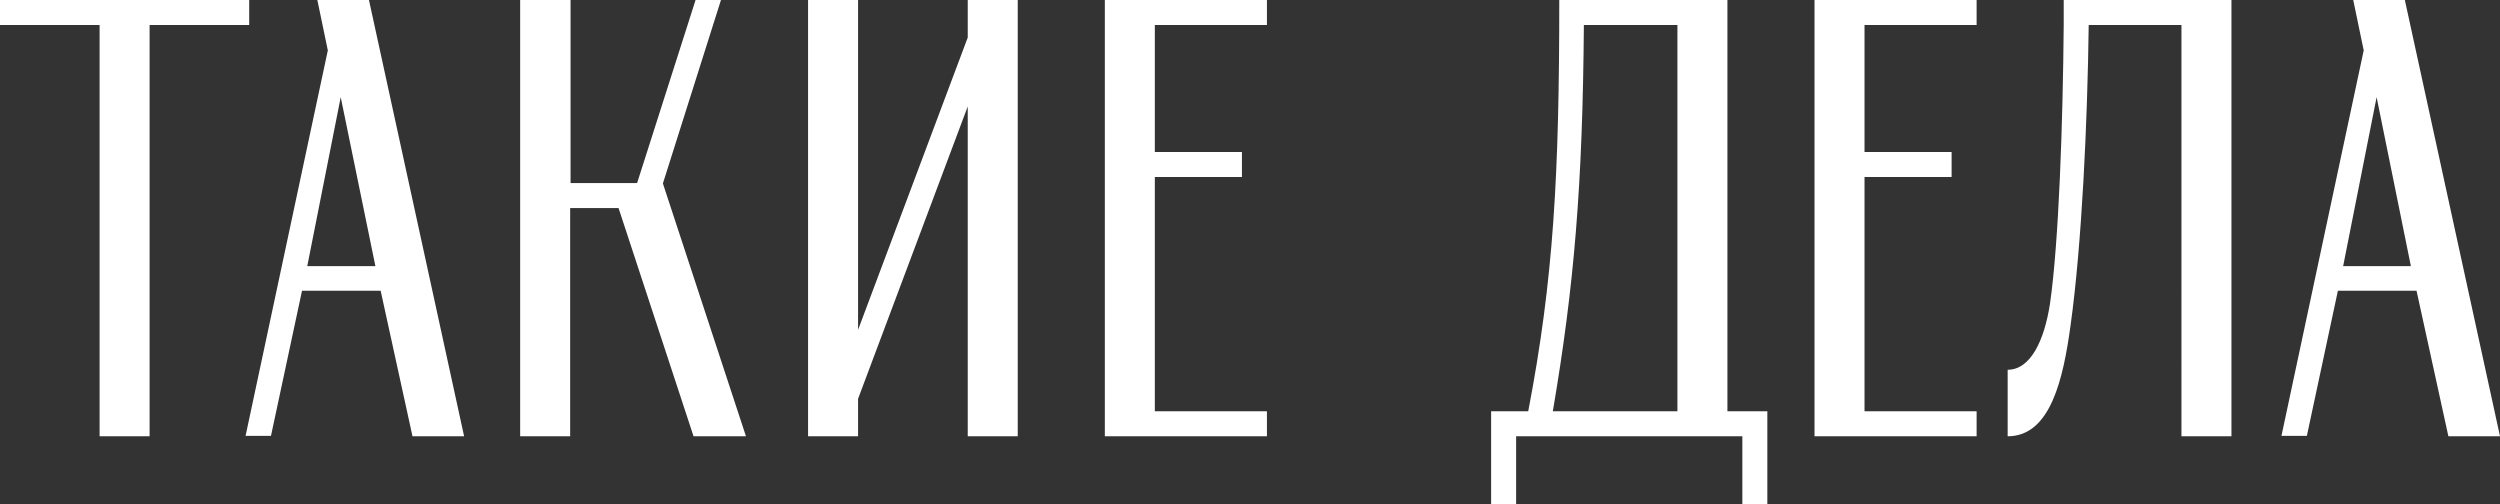
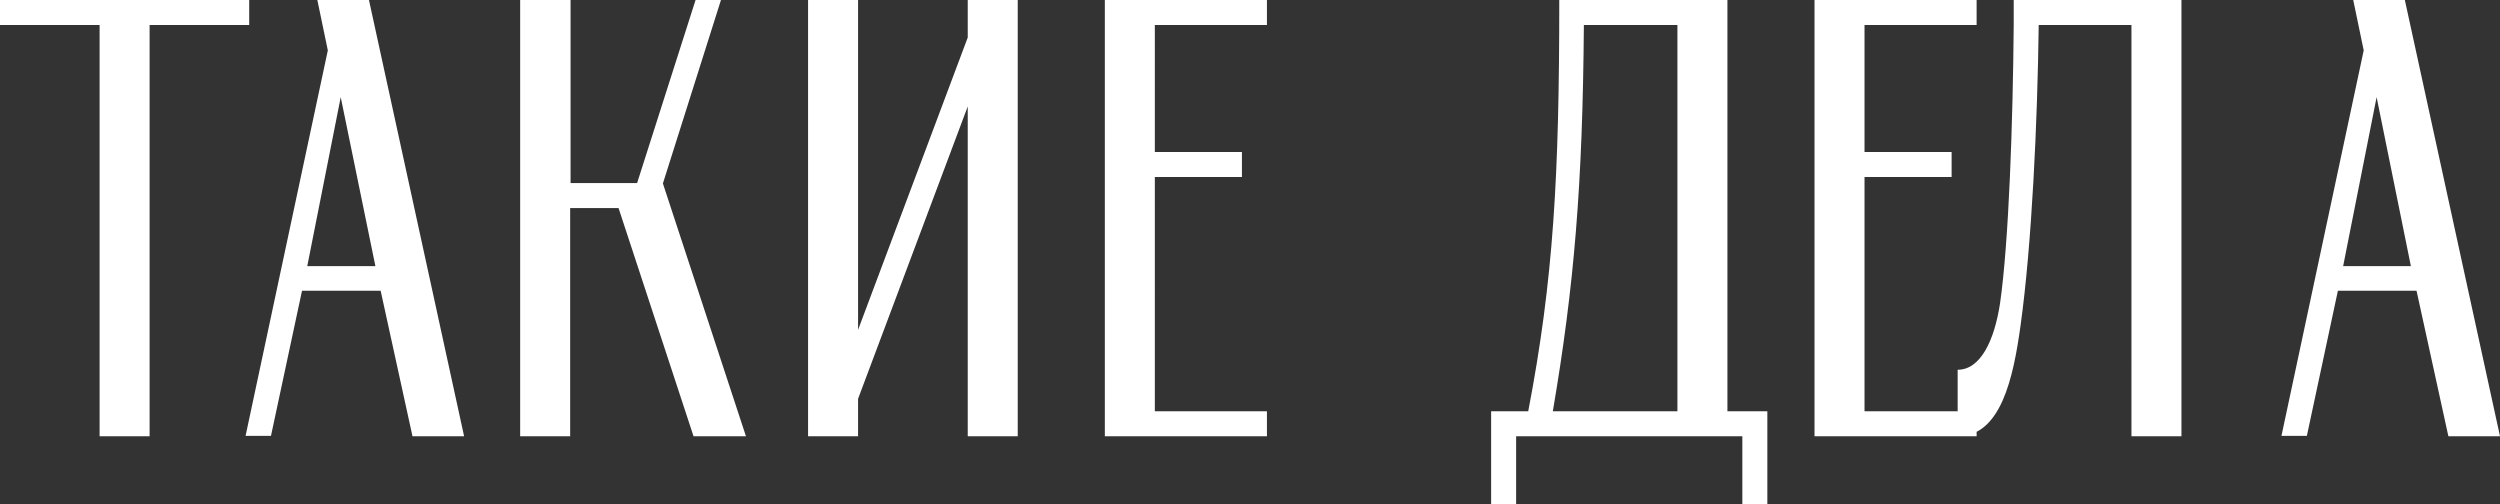
<svg xmlns="http://www.w3.org/2000/svg" version="1.1" x="0px" y="0px" viewBox="0 0 620 125" style="enable-background:new 0 0 620 125;" xml:space="preserve">
  <rect x="0" y="0" width="620" height="125" fill="#333333" stroke="none" />
  <style type="text/css">
	.st0{fill:#FFFFFF;}
</style>
-   <path class="st0" d="M369.8,102v23h6.2v-16.8h56.1V125h6.2v-23h-9.9V0h-41.7c0,43.4-1.4,69.2-7.7,102H369.8z M240,108.2h12.4V0H240  v9.3l-27.2,72.5V0h-12.4v108.2h12.4v-9.3L240,26.4V108.2z M172,108.2h13l-20.6-62.7L178.8,0h-6.3L158,45.4h-16.5V0H129v108.2h12.4  V51.6h12L172,108.2z M385.1,102c5.3-31.1,7.4-56.1,7.7-95.8H416V102H385.1z M607.2,108.2H620L596.4,0h-12.8l2.6,12.5l-20.4,95.6h6.3  l7.7-36h19.5L607.2,108.2z M102.3,108.2h12.8L91.5,0H78.7l2.6,12.5l-20.4,95.6h6.3l7.7-36h19.5L102.3,108.2z M541,108.2h12.4V0  h-41.6v6.2c-0.2,24-1.2,53.9-3.4,69.1c-1.4,9.1-4.8,16.4-10.5,16.4v16.5c10.7,0,13.8-14.4,15.6-27.5c2.8-20.1,4.2-50.5,4.5-74.5h23  V108.2z M462.4,6.2h27.8V0h-27.8H450v108.2h40.2V102h-27.8V43.9H484v-6.2h-21.6V6.2z M286.4,6.2h27.8V0h-27.8H274v108.2h40.2V102  h-27.8V43.9H308v-6.2h-21.6V6.2z M0,6.2h24.7v102h12.4V6.2h24.7V0H0V6.2z M84.5,24.1L93.1,66H76.2L84.5,24.1z M589.4,24.1l8.5,41.9  h-16.8L589.4,24.1z" />
+   <path class="st0" d="M369.8,102v23h6.2v-16.8h56.1V125h6.2v-23h-9.9V0h-41.7c0,43.4-1.4,69.2-7.7,102H369.8z M240,108.2h12.4V0H240  v9.3l-27.2,72.5V0h-12.4v108.2h12.4v-9.3L240,26.4V108.2z M172,108.2h13l-20.6-62.7L178.8,0h-6.3L158,45.4h-16.5V0H129v108.2h12.4  V51.6h12L172,108.2z M385.1,102c5.3-31.1,7.4-56.1,7.7-95.8H416V102H385.1z M607.2,108.2H620L596.4,0h-12.8l2.6,12.5l-20.4,95.6h6.3  l7.7-36h19.5L607.2,108.2z M102.3,108.2h12.8L91.5,0H78.7l2.6,12.5l-20.4,95.6h6.3l7.7-36h19.5L102.3,108.2z M541,108.2V0  h-41.6v6.2c-0.2,24-1.2,53.9-3.4,69.1c-1.4,9.1-4.8,16.4-10.5,16.4v16.5c10.7,0,13.8-14.4,15.6-27.5c2.8-20.1,4.2-50.5,4.5-74.5h23  V108.2z M462.4,6.2h27.8V0h-27.8H450v108.2h40.2V102h-27.8V43.9H484v-6.2h-21.6V6.2z M286.4,6.2h27.8V0h-27.8H274v108.2h40.2V102  h-27.8V43.9H308v-6.2h-21.6V6.2z M0,6.2h24.7v102h12.4V6.2h24.7V0H0V6.2z M84.5,24.1L93.1,66H76.2L84.5,24.1z M589.4,24.1l8.5,41.9  h-16.8L589.4,24.1z" />
</svg>